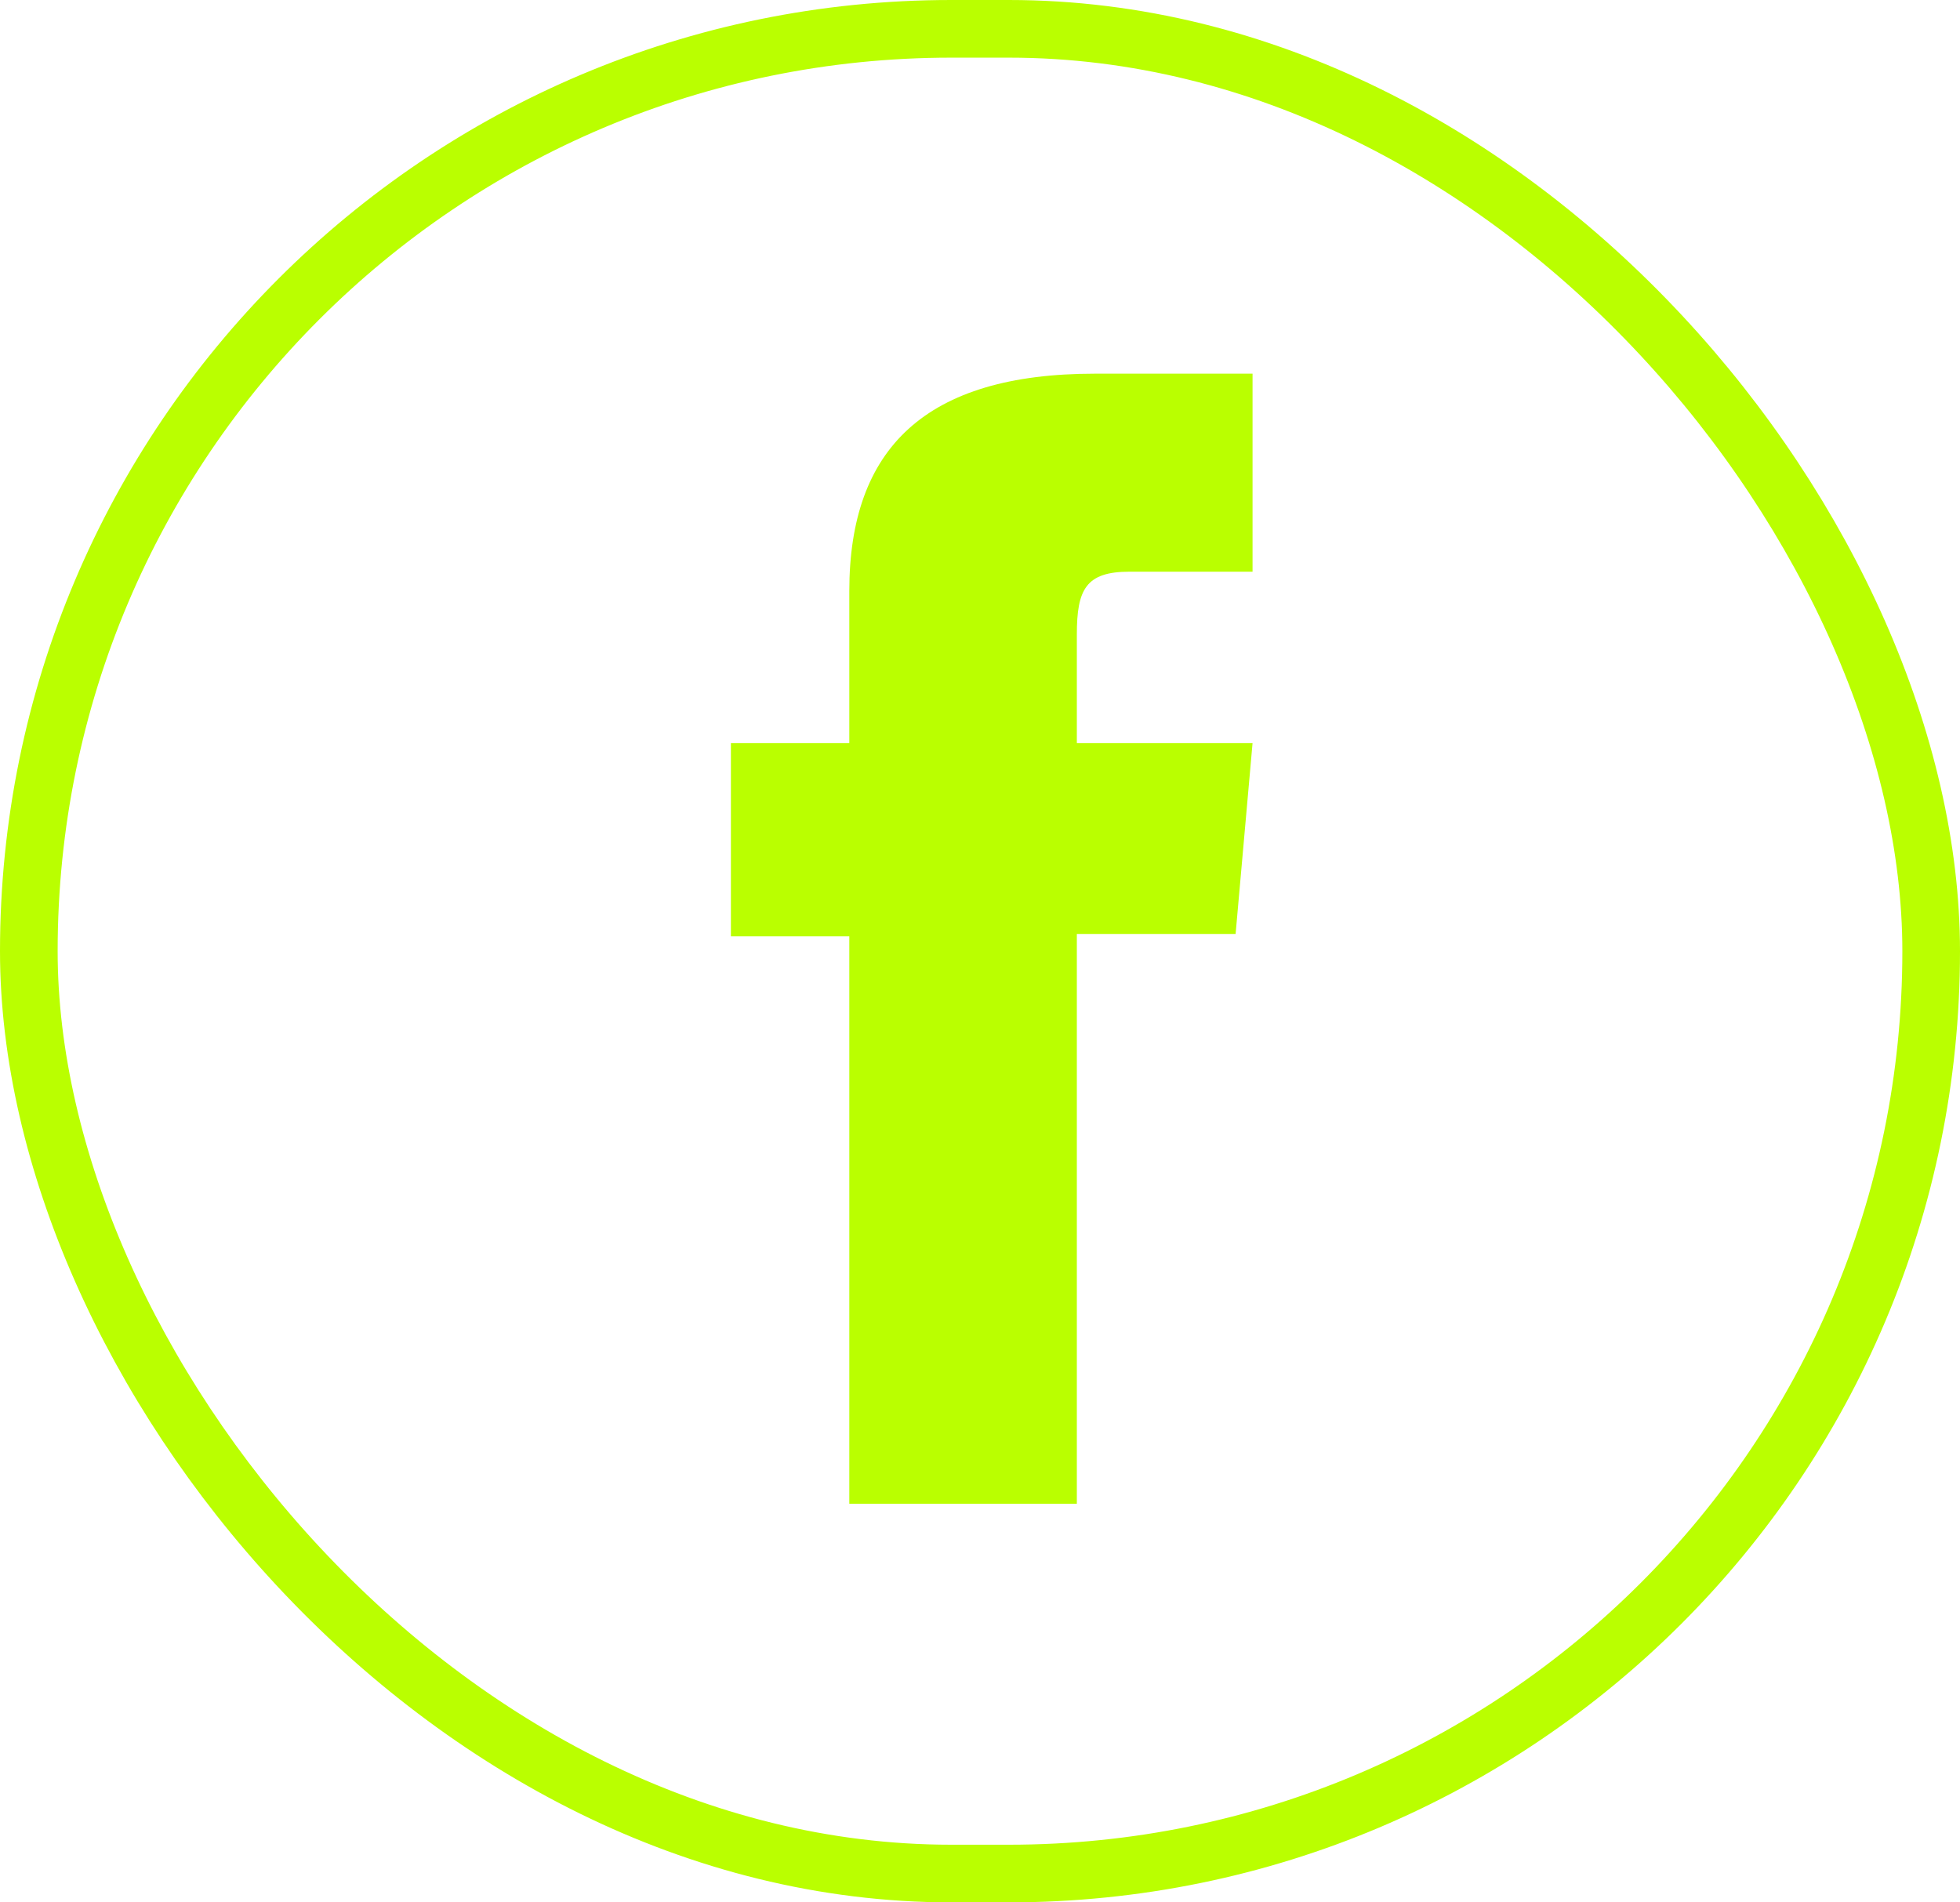
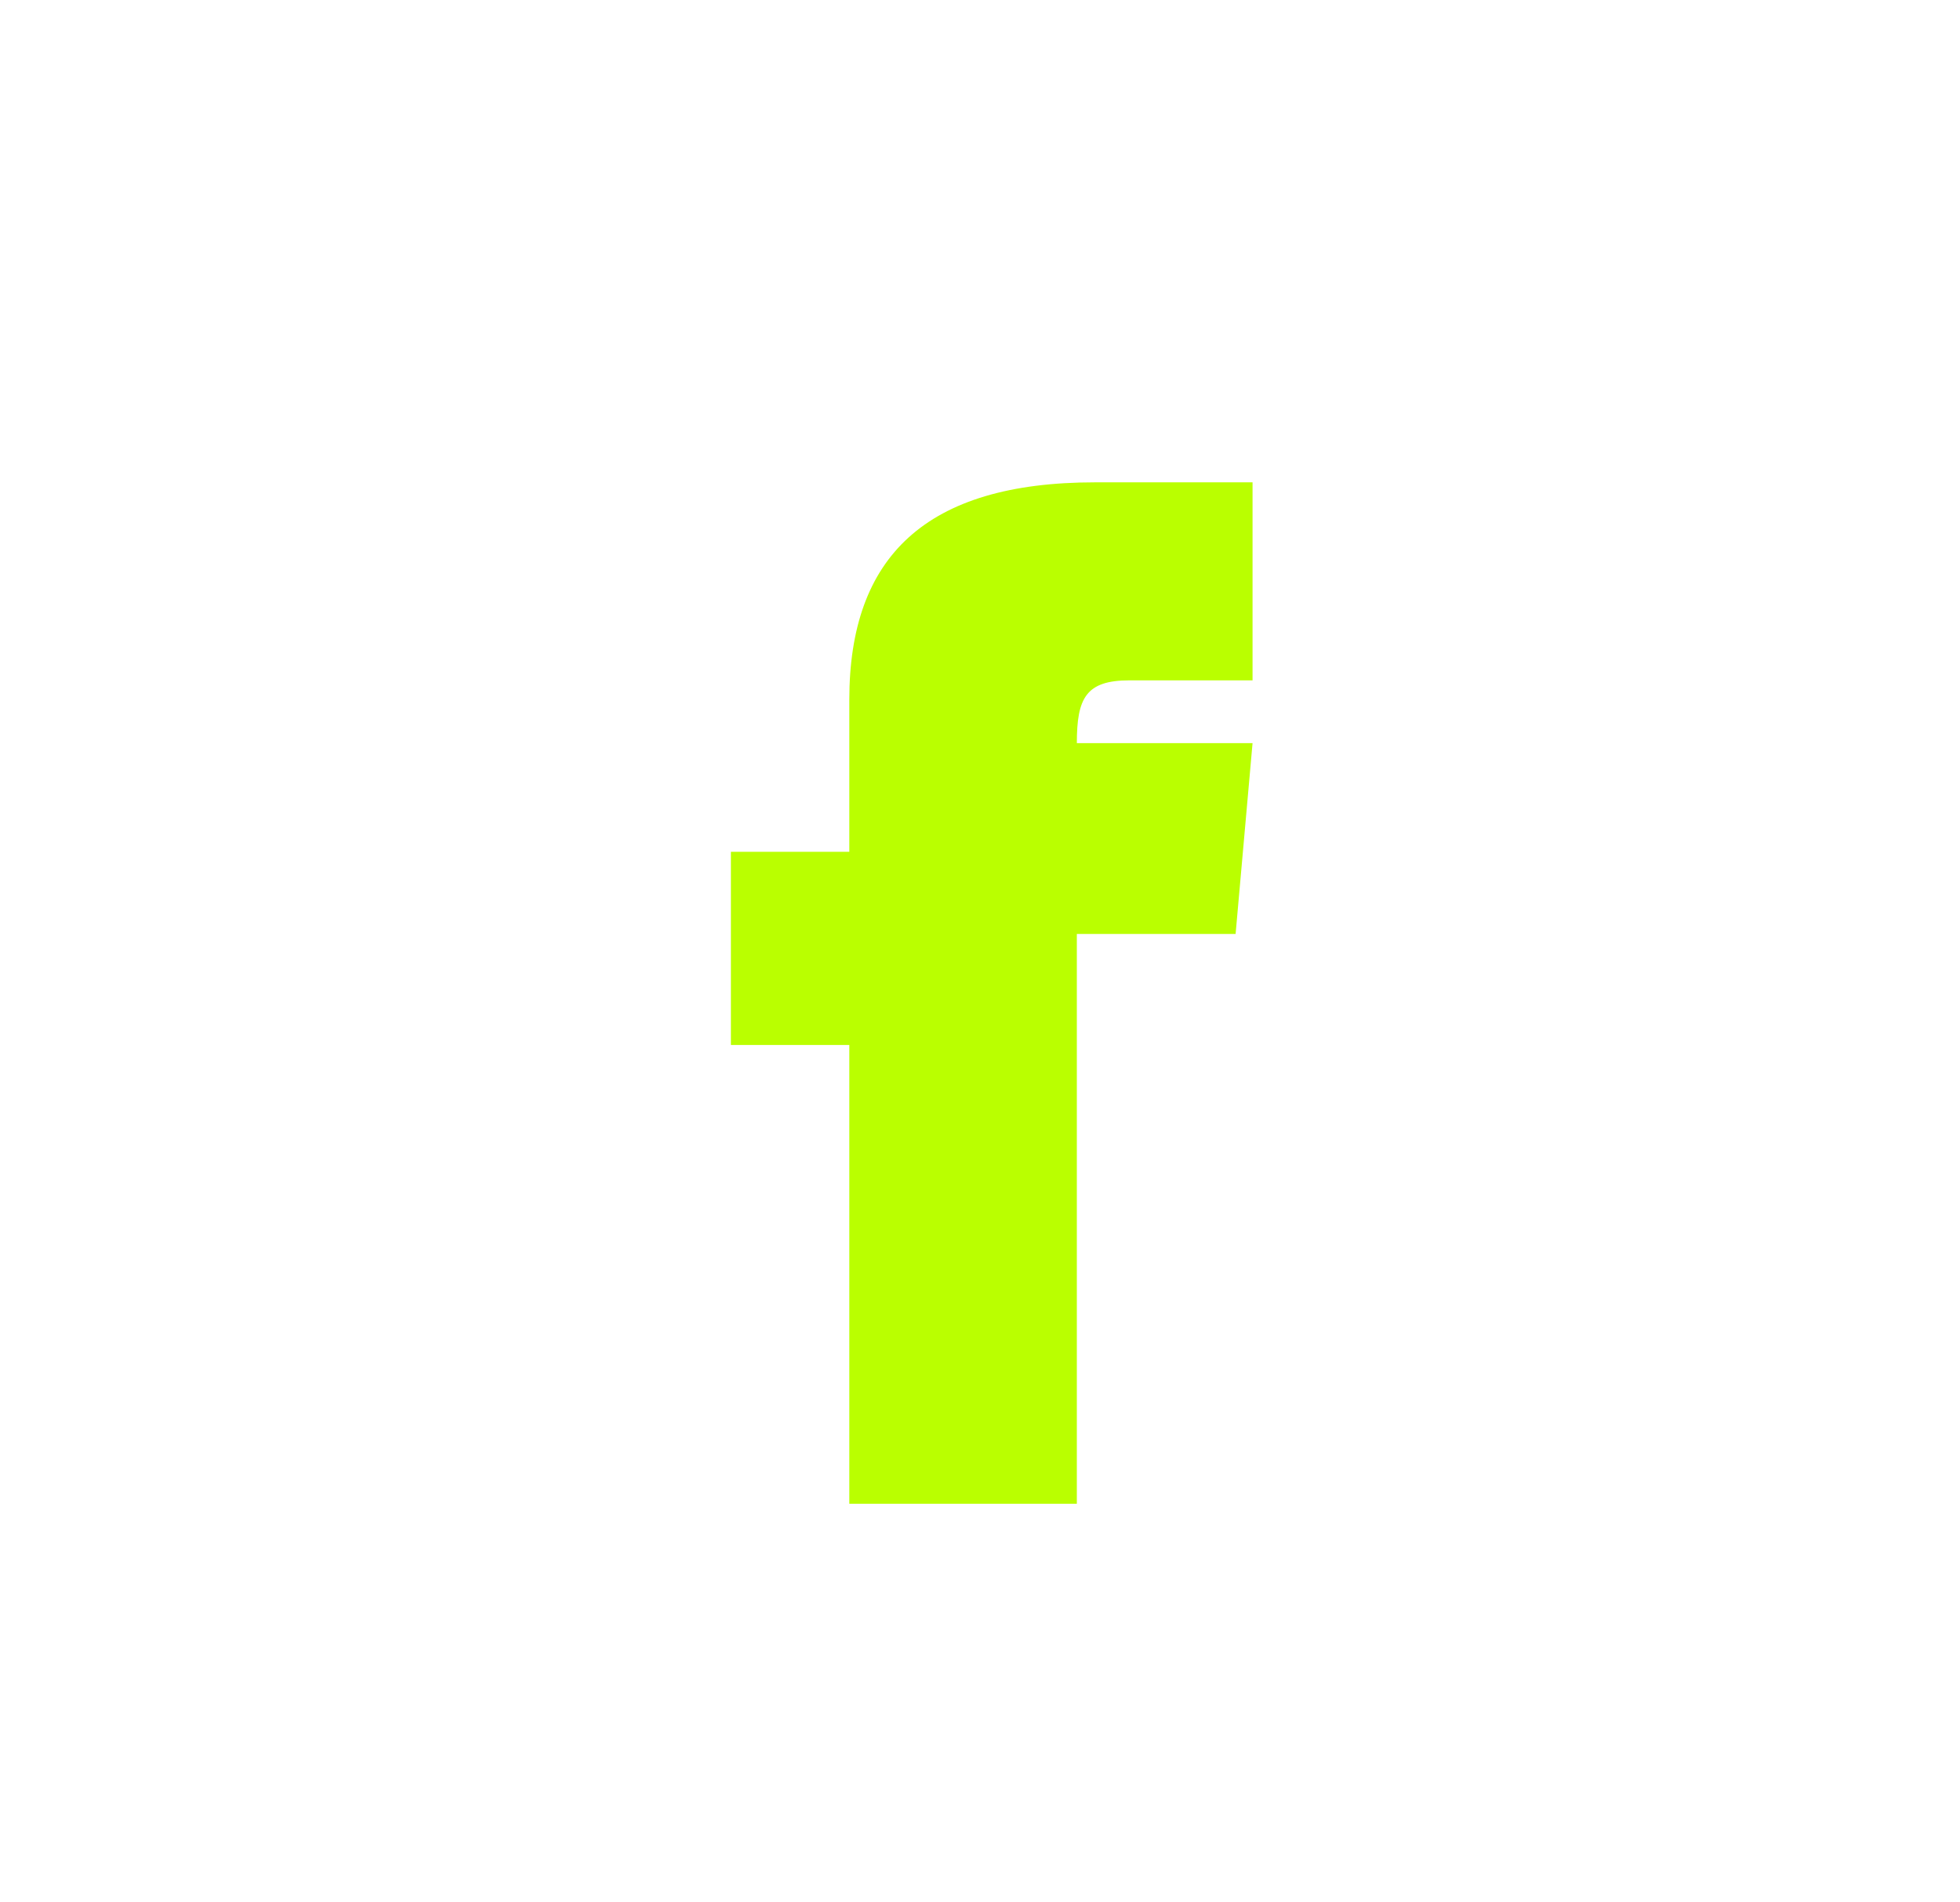
<svg xmlns="http://www.w3.org/2000/svg" width="34" height="33" viewBox="0 0 34 33">
  <g id="Group_364" data-name="Group 364" transform="translate(0.987 0.068)">
-     <rect id="Rectangle_176" data-name="Rectangle 176" width="33" height="32" rx="16" transform="translate(-0.487 0.432)" fill="none" stroke="#baff00" stroke-miterlimit="10" stroke-width="1" />
-     <path id="Path_202" data-name="Path 202" d="M386.73,155.637h3.947v-9.885h2.754l.294-3.31h-3.048v-1.885c0-.781.157-1.089.912-1.089h2.136v-3.435h-2.734c-2.937,0-4.261,1.293-4.261,3.77v2.639h-2.054v3.351h2.054Z" transform="translate(-372.984 -129.619)" fill="#baff00" />
+     <path id="Path_202" data-name="Path 202" d="M386.73,155.637h3.947v-9.885h2.754l.294-3.31h-3.048c0-.781.157-1.089.912-1.089h2.136v-3.435h-2.734c-2.937,0-4.261,1.293-4.261,3.77v2.639h-2.054v3.351h2.054Z" transform="translate(-372.984 -129.619)" fill="#baff00" />
  </g>
</svg>